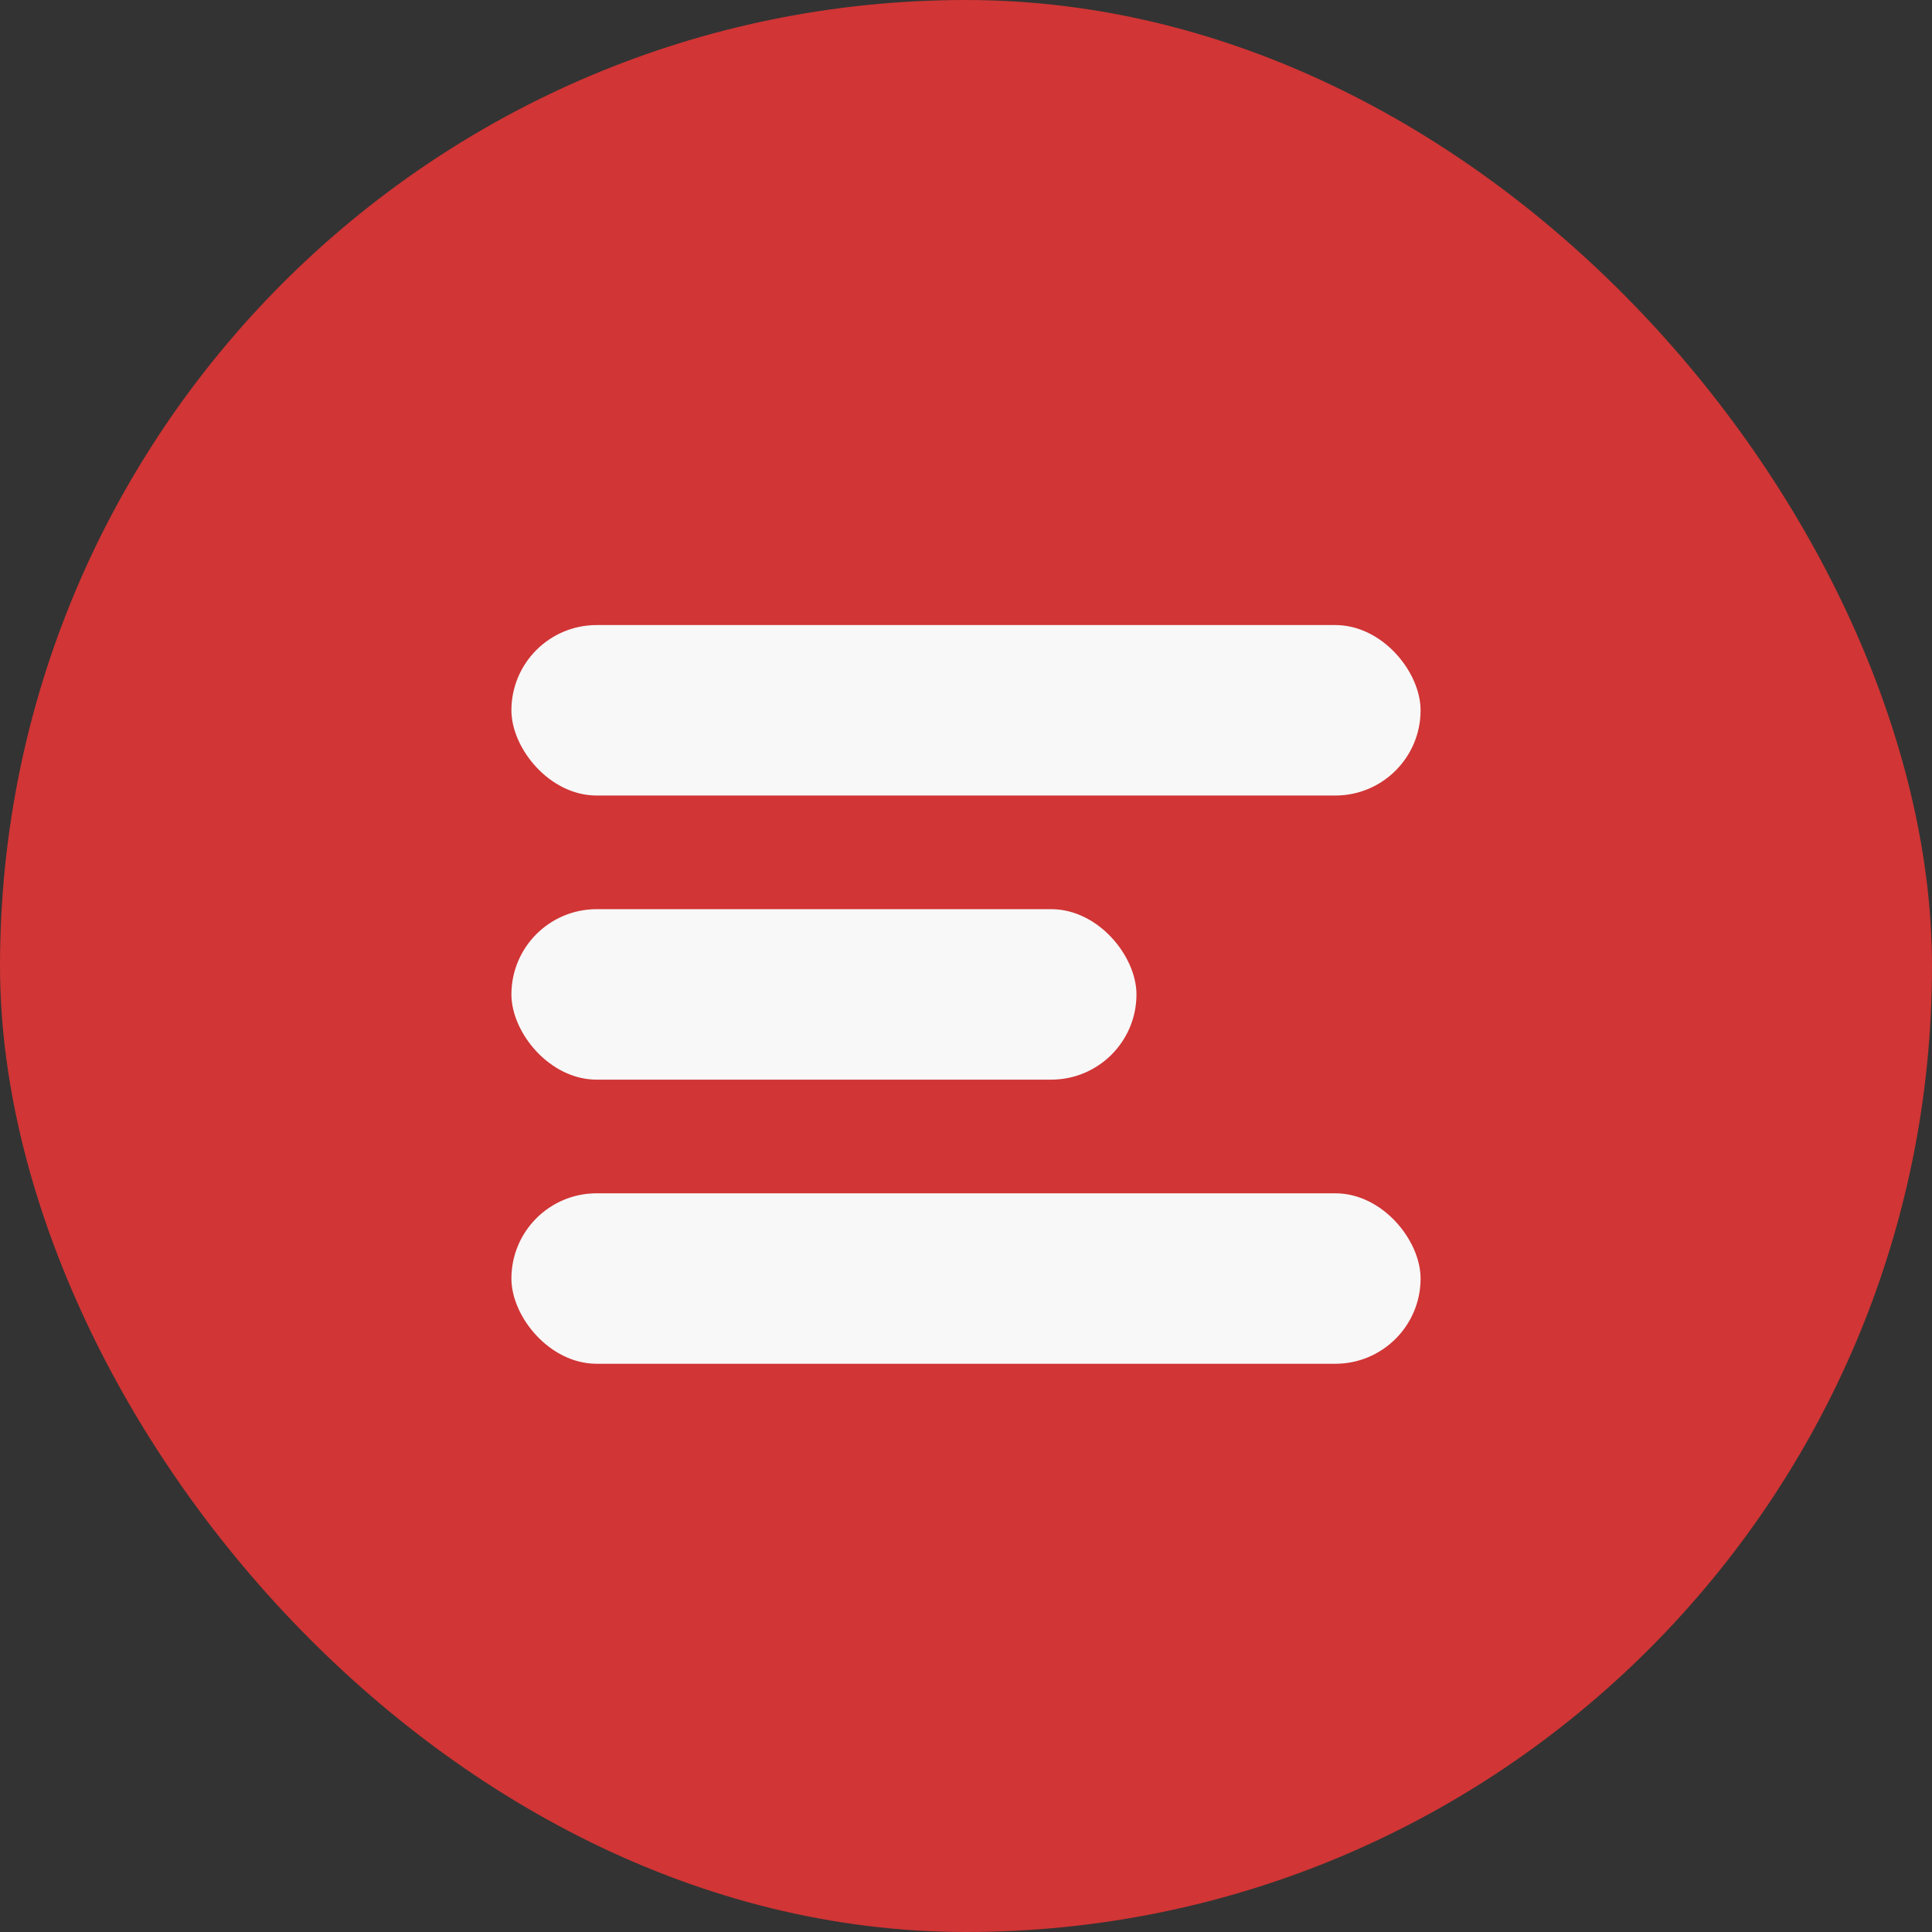
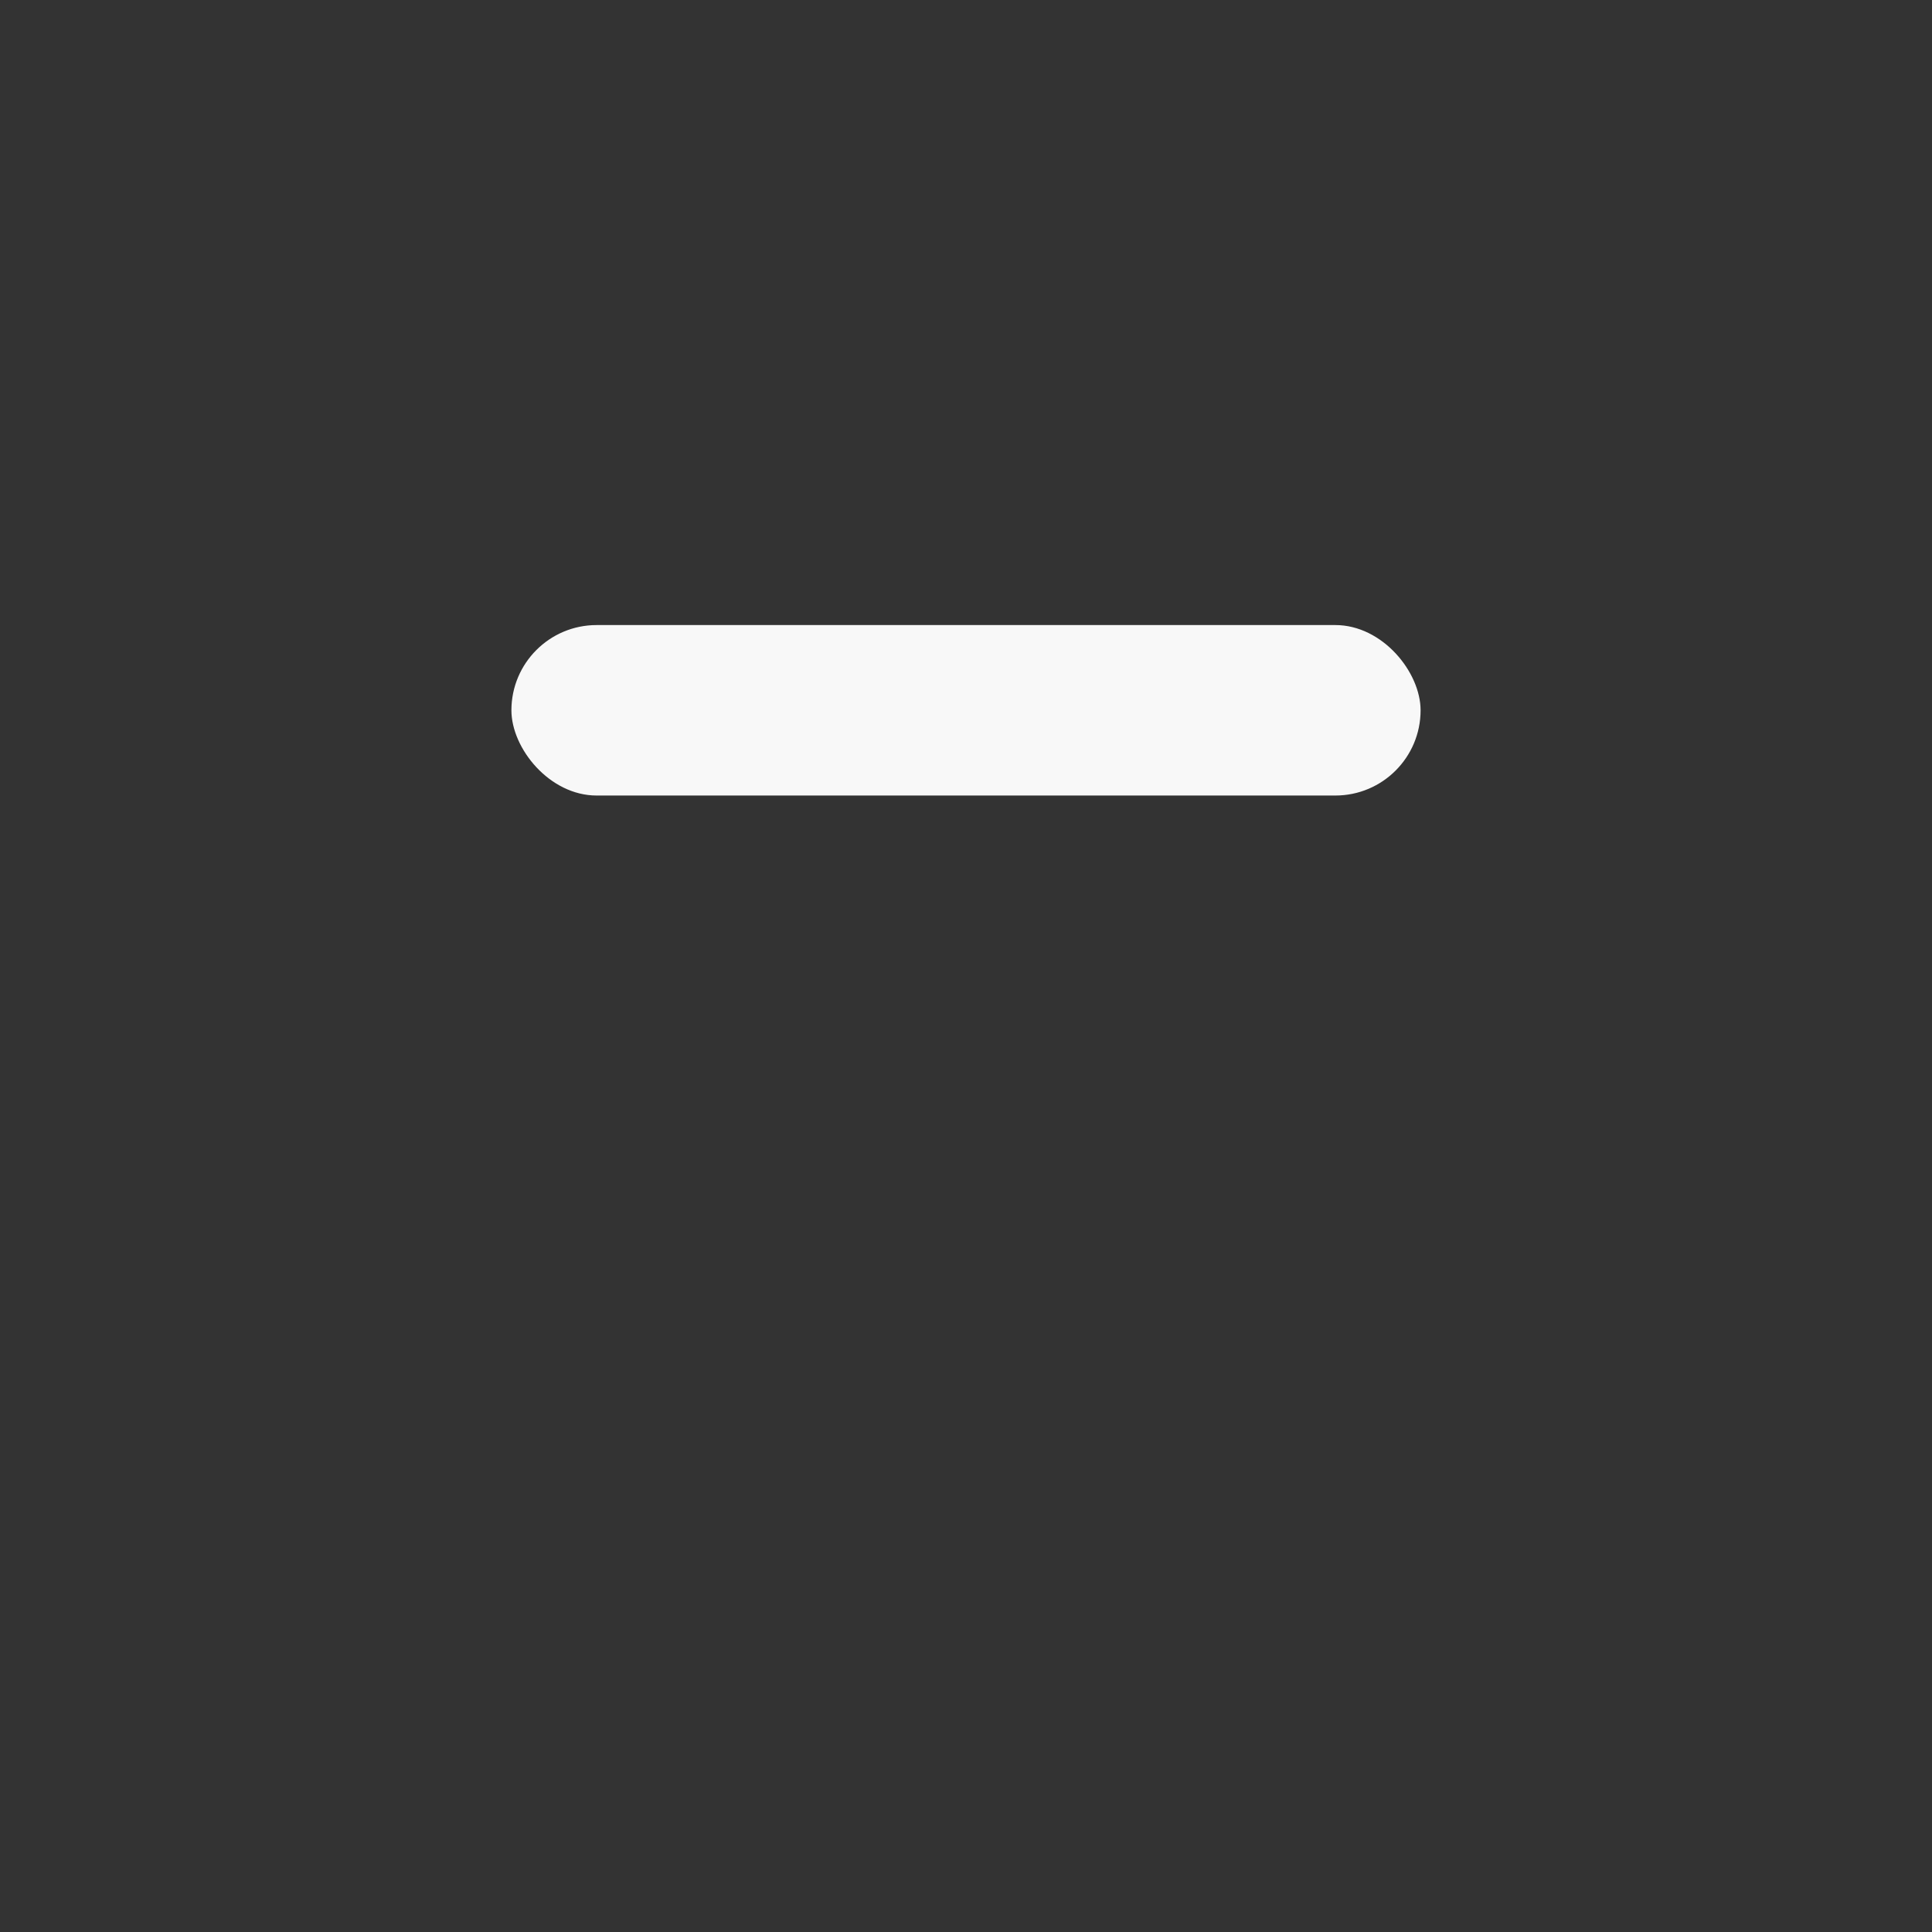
<svg xmlns="http://www.w3.org/2000/svg" width="34" height="34" viewBox="0 0 34 34" fill="none">
  <rect x="0" y="0" width="34" height="34" fill="#333333" stroke="none" />
-   <rect width="34" height="34" rx="17" fill="#D13535" />
  <rect x="9" y="11" width="16" height="3" rx="1.5" fill="#F8F8F8" />
-   <rect x="9" y="21" width="16" height="3" rx="1.5" fill="#F8F8F8" />
-   <rect x="9" y="16" width="11" height="3" rx="1.5" fill="#F8F8F8" />
</svg>